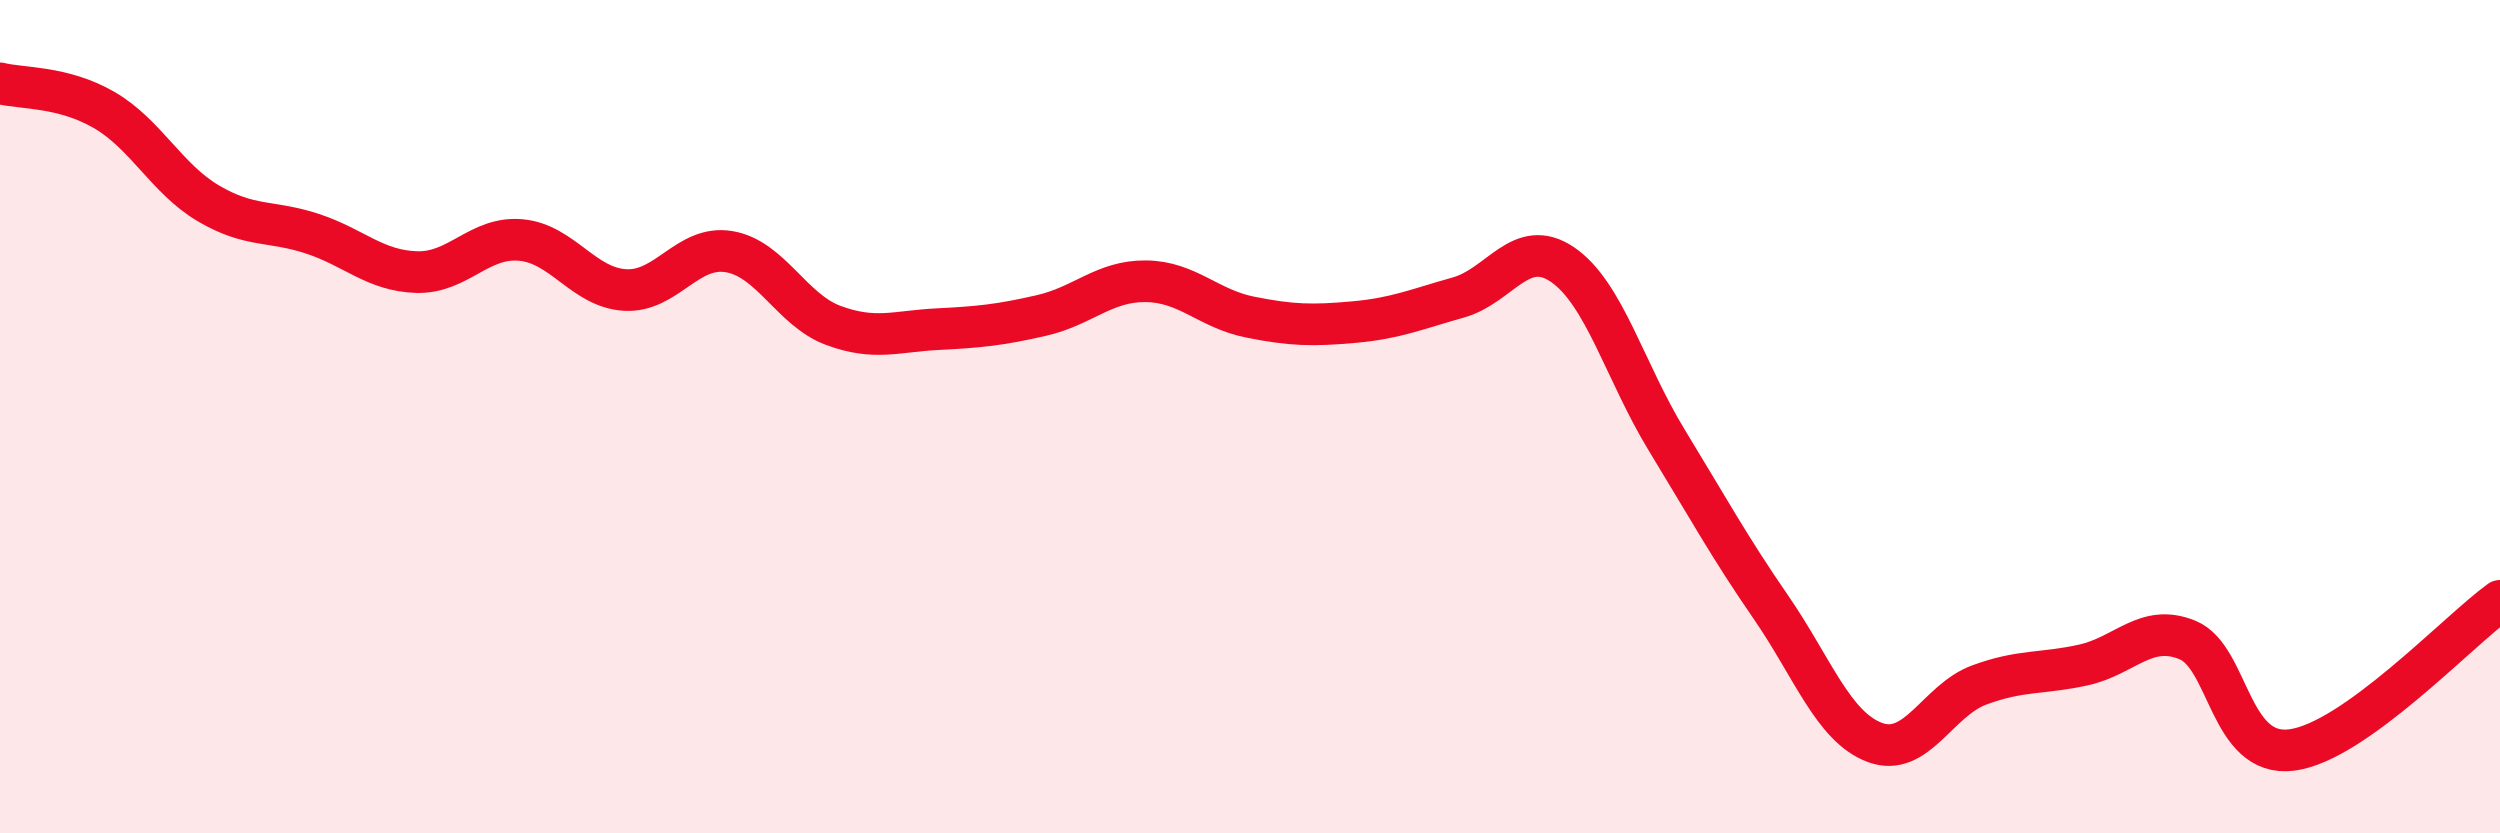
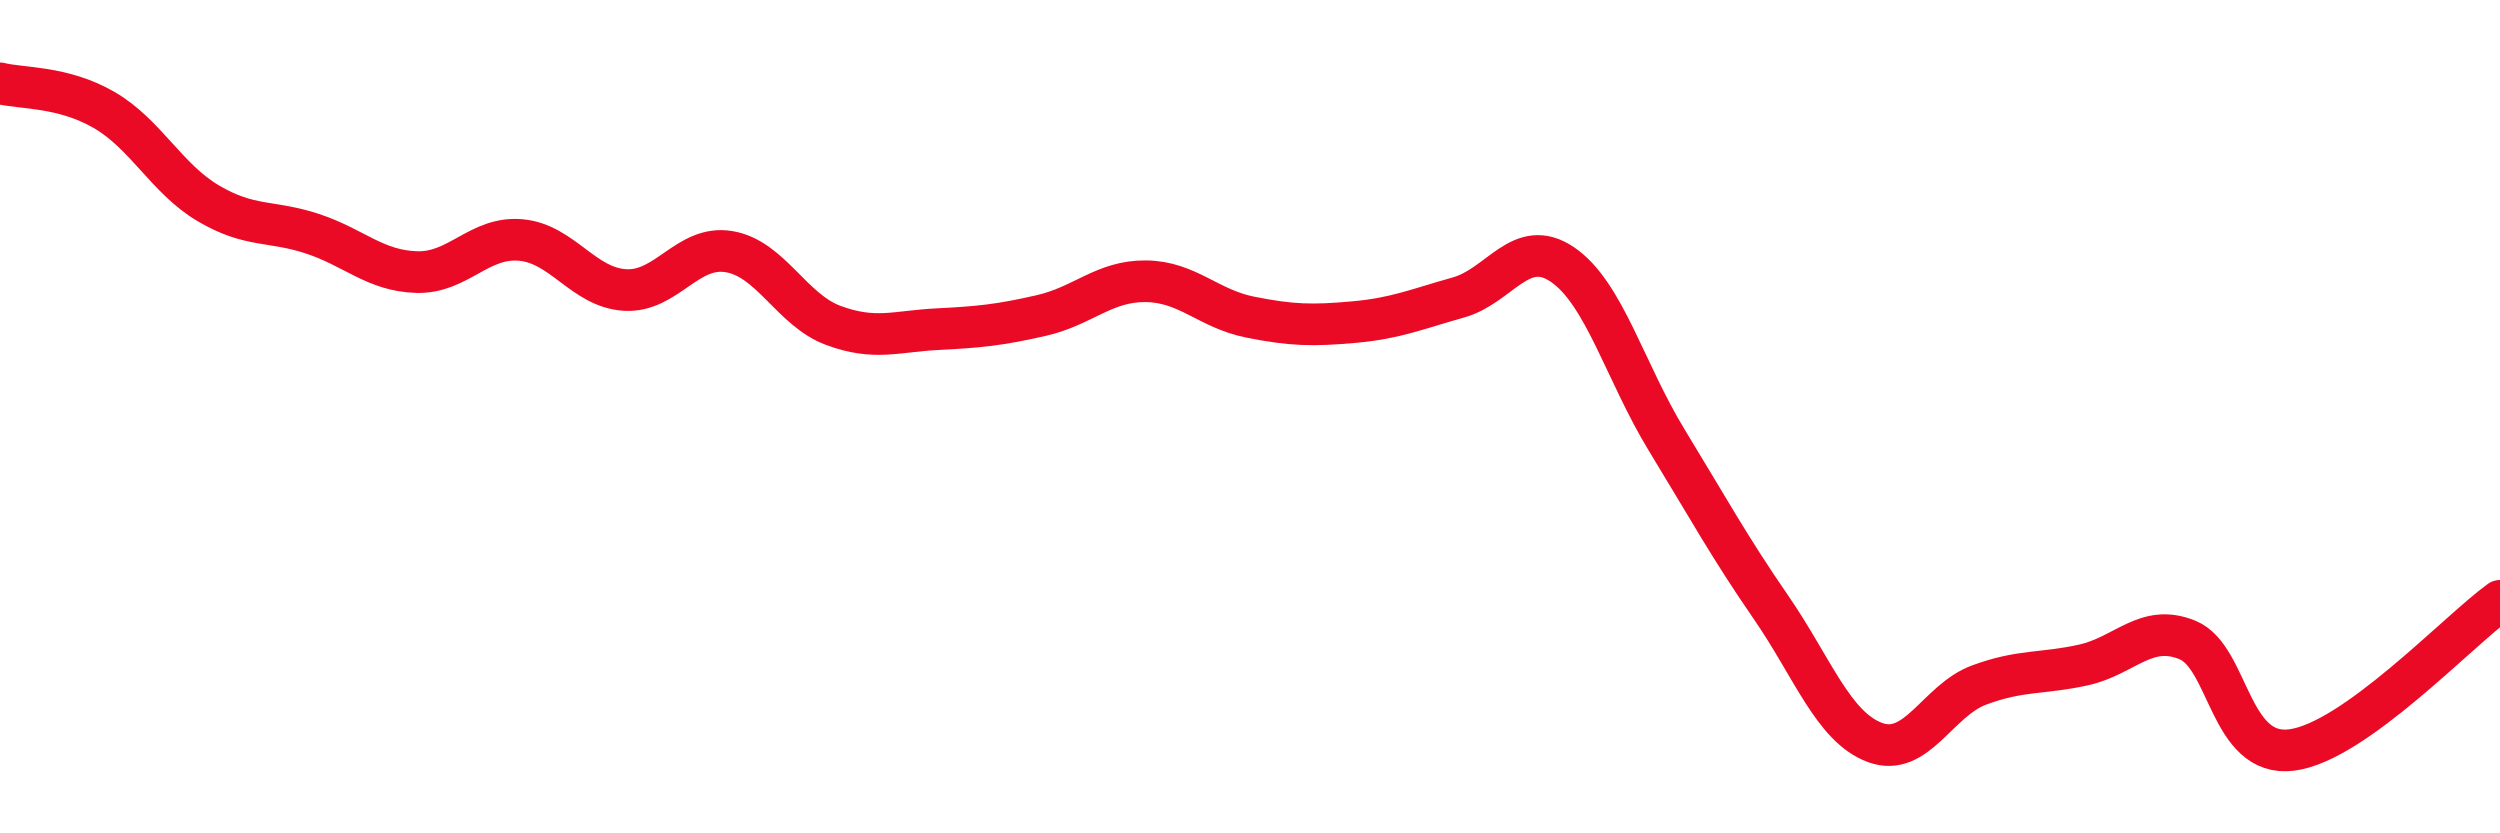
<svg xmlns="http://www.w3.org/2000/svg" width="60" height="20" viewBox="0 0 60 20">
-   <path d="M 0,2 C 0.5,2.13 1.5,2.06 2.5,2.64 C 3.5,3.22 4,4.29 5,4.88 C 6,5.47 6.5,5.28 7.5,5.61 C 8.5,5.94 9,6.5 10,6.53 C 11,6.56 11.5,5.67 12.5,5.76 C 13.5,5.85 14,6.9 15,6.96 C 16,7.02 16.5,5.87 17.5,6.04 C 18.5,6.21 19,7.44 20,7.81 C 21,8.18 21.5,7.95 22.5,7.9 C 23.5,7.85 24,7.8 25,7.57 C 26,7.34 26.5,6.74 27.5,6.75 C 28.5,6.76 29,7.41 30,7.61 C 31,7.81 31.5,7.82 32.5,7.73 C 33.5,7.64 34,7.42 35,7.14 C 36,6.86 36.5,5.67 37.5,6.35 C 38.5,7.03 39,8.92 40,10.56 C 41,12.2 41.5,13.12 42.5,14.57 C 43.5,16.02 44,17.45 45,17.82 C 46,18.19 46.5,16.81 47.5,16.44 C 48.5,16.07 49,16.18 50,15.96 C 51,15.74 51.5,14.95 52.5,15.36 C 53.5,15.77 53.5,18.19 55,18 C 56.5,17.81 59,15.14 60,14.42L60 20L0 20Z" fill="#EB0A25" opacity="0.1" stroke-linecap="round" stroke-linejoin="round" />
  <path d="M 0,2 C 0.5,2.13 1.5,2.06 2.5,2.64 C 3.5,3.22 4,4.29 5,4.88 C 6,5.47 6.5,5.28 7.5,5.61 C 8.5,5.94 9,6.5 10,6.53 C 11,6.56 11.5,5.67 12.5,5.76 C 13.5,5.85 14,6.9 15,6.96 C 16,7.02 16.5,5.87 17.5,6.04 C 18.5,6.21 19,7.44 20,7.81 C 21,8.18 21.5,7.95 22.5,7.9 C 23.5,7.85 24,7.8 25,7.57 C 26,7.34 26.5,6.74 27.5,6.75 C 28.5,6.76 29,7.41 30,7.61 C 31,7.81 31.5,7.82 32.5,7.73 C 33.5,7.64 34,7.42 35,7.14 C 36,6.86 36.5,5.67 37.5,6.35 C 38.5,7.03 39,8.92 40,10.56 C 41,12.2 41.5,13.12 42.5,14.57 C 43.5,16.02 44,17.45 45,17.82 C 46,18.19 46.5,16.81 47.5,16.44 C 48.5,16.07 49,16.18 50,15.96 C 51,15.74 51.5,14.95 52.5,15.36 C 53.5,15.77 53.5,18.19 55,18 C 56.5,17.81 59,15.14 60,14.42" stroke="#EB0A25" stroke-width="1" fill="none" stroke-linecap="round" stroke-linejoin="round" />
</svg>